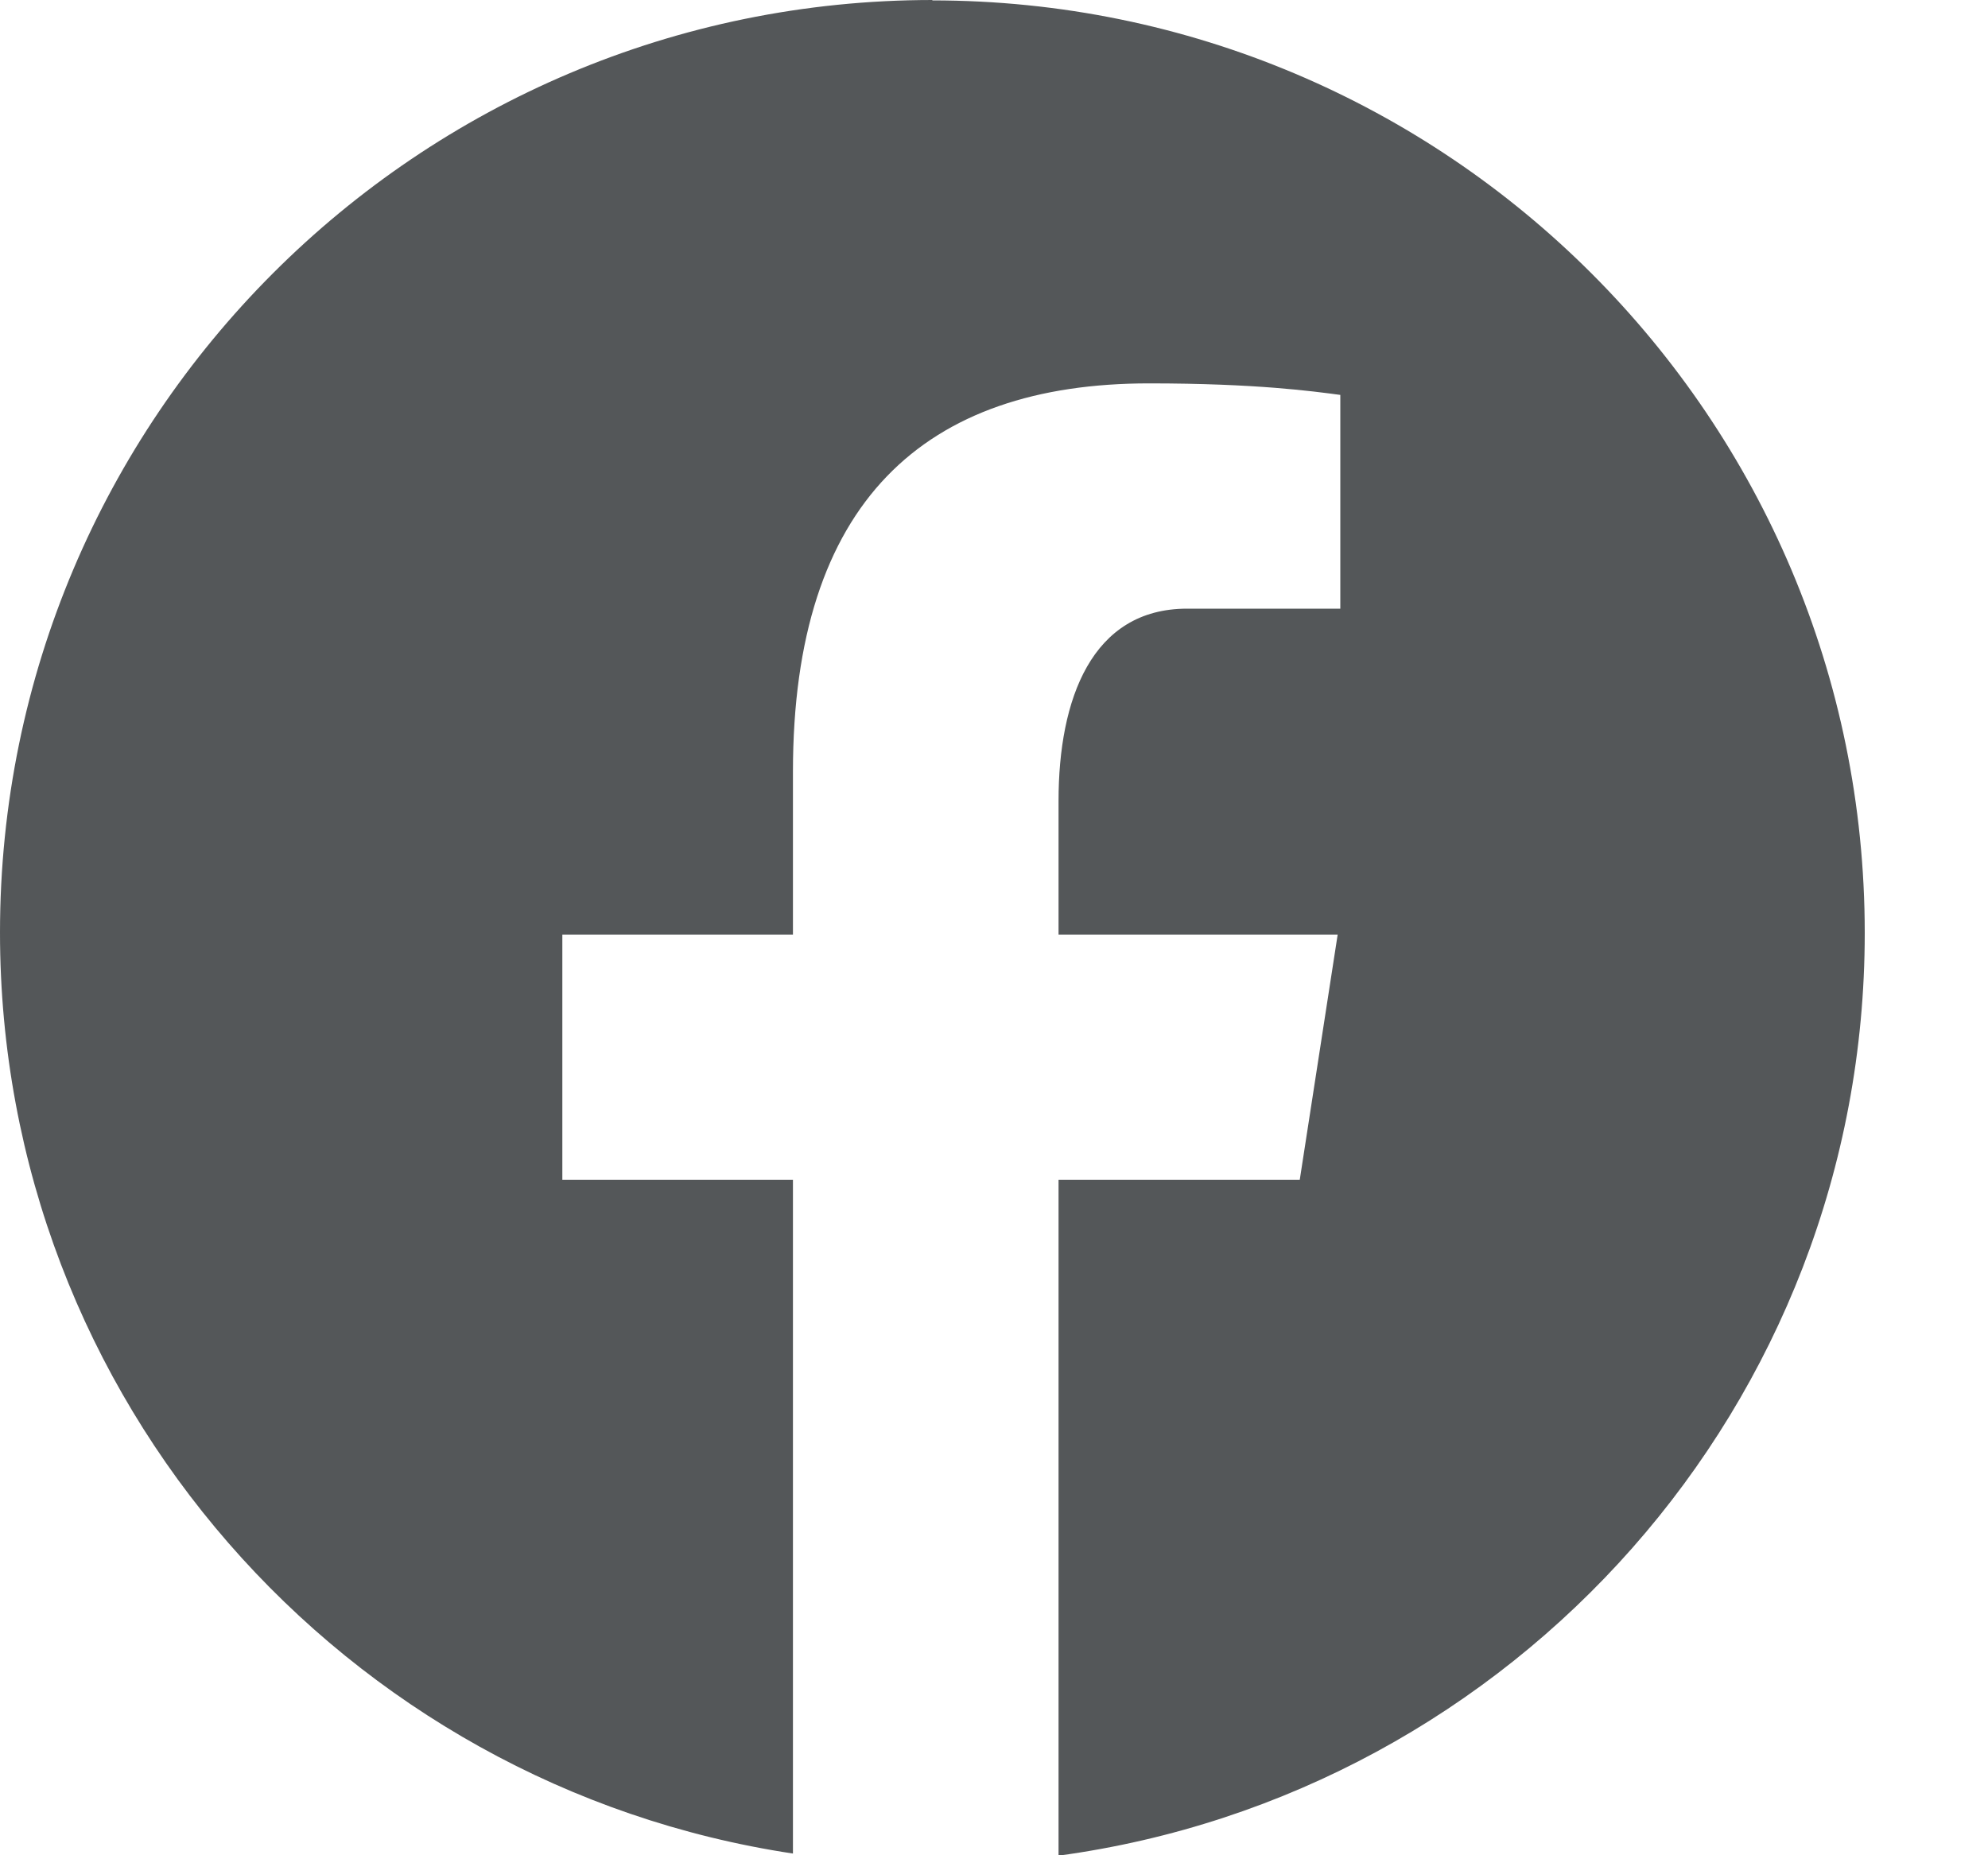
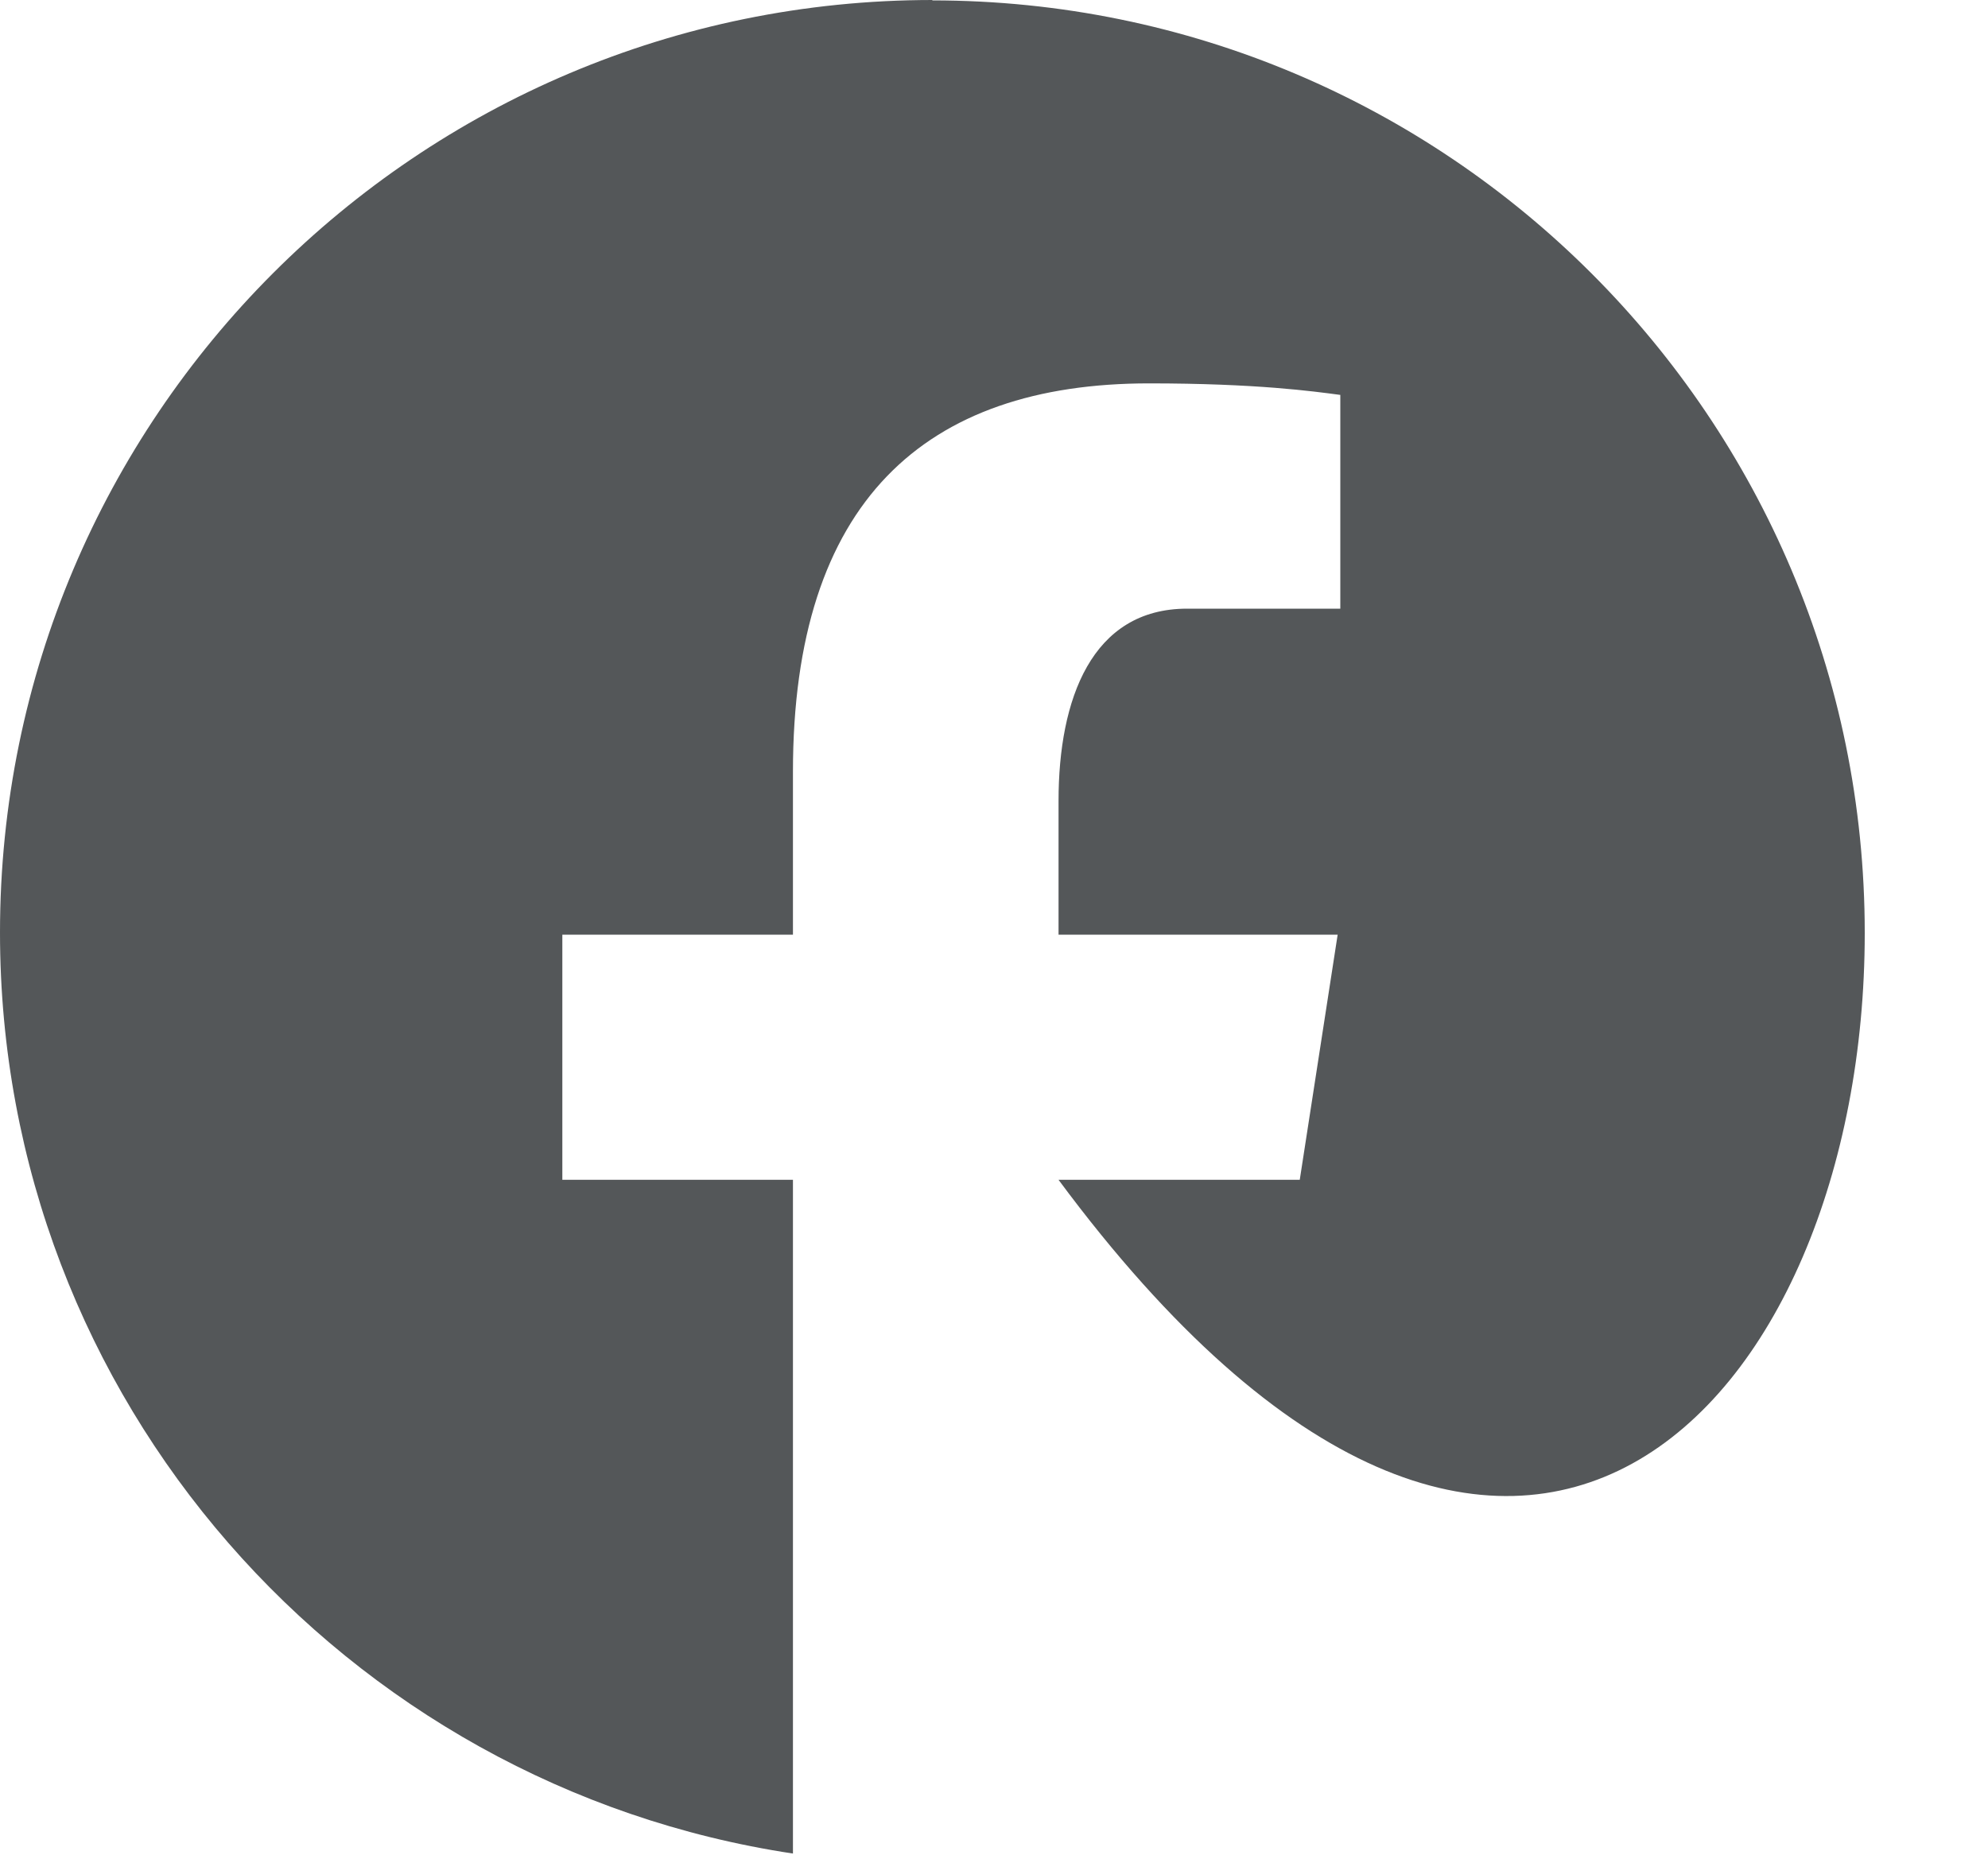
<svg xmlns="http://www.w3.org/2000/svg" width="15" height="14" viewBox="0 0 15 14" fill="none">
-   <path d="M7.037 0C3.15 0 0 3.15 0 7.037C0 10.563 2.6 13.477 5.983 13.987V8.903H4.243V7.053H5.983V5.823C5.983 3.787 6.977 2.893 8.67 2.893C9.48 2.893 9.91 2.953 10.113 2.98V4.593H8.957C8.237 4.593 7.987 5.277 7.987 6.043V7.053H10.093L9.807 8.903H7.987V14.003C11.42 13.537 14.07 10.6 14.07 7.04C14.07 3.153 10.92 0.003 7.033 0.003L7.037 0Z" fill="#545759" />
+   <path d="M7.037 0C3.15 0 0 3.15 0 7.037C0 10.563 2.6 13.477 5.983 13.987V8.903H4.243V7.053H5.983V5.823C5.983 3.787 6.977 2.893 8.67 2.893C9.48 2.893 9.91 2.953 10.113 2.98V4.593H8.957C8.237 4.593 7.987 5.277 7.987 6.043V7.053H10.093L9.807 8.903H7.987C11.42 13.537 14.07 10.6 14.07 7.04C14.07 3.153 10.92 0.003 7.033 0.003L7.037 0Z" fill="#545759" />
</svg>